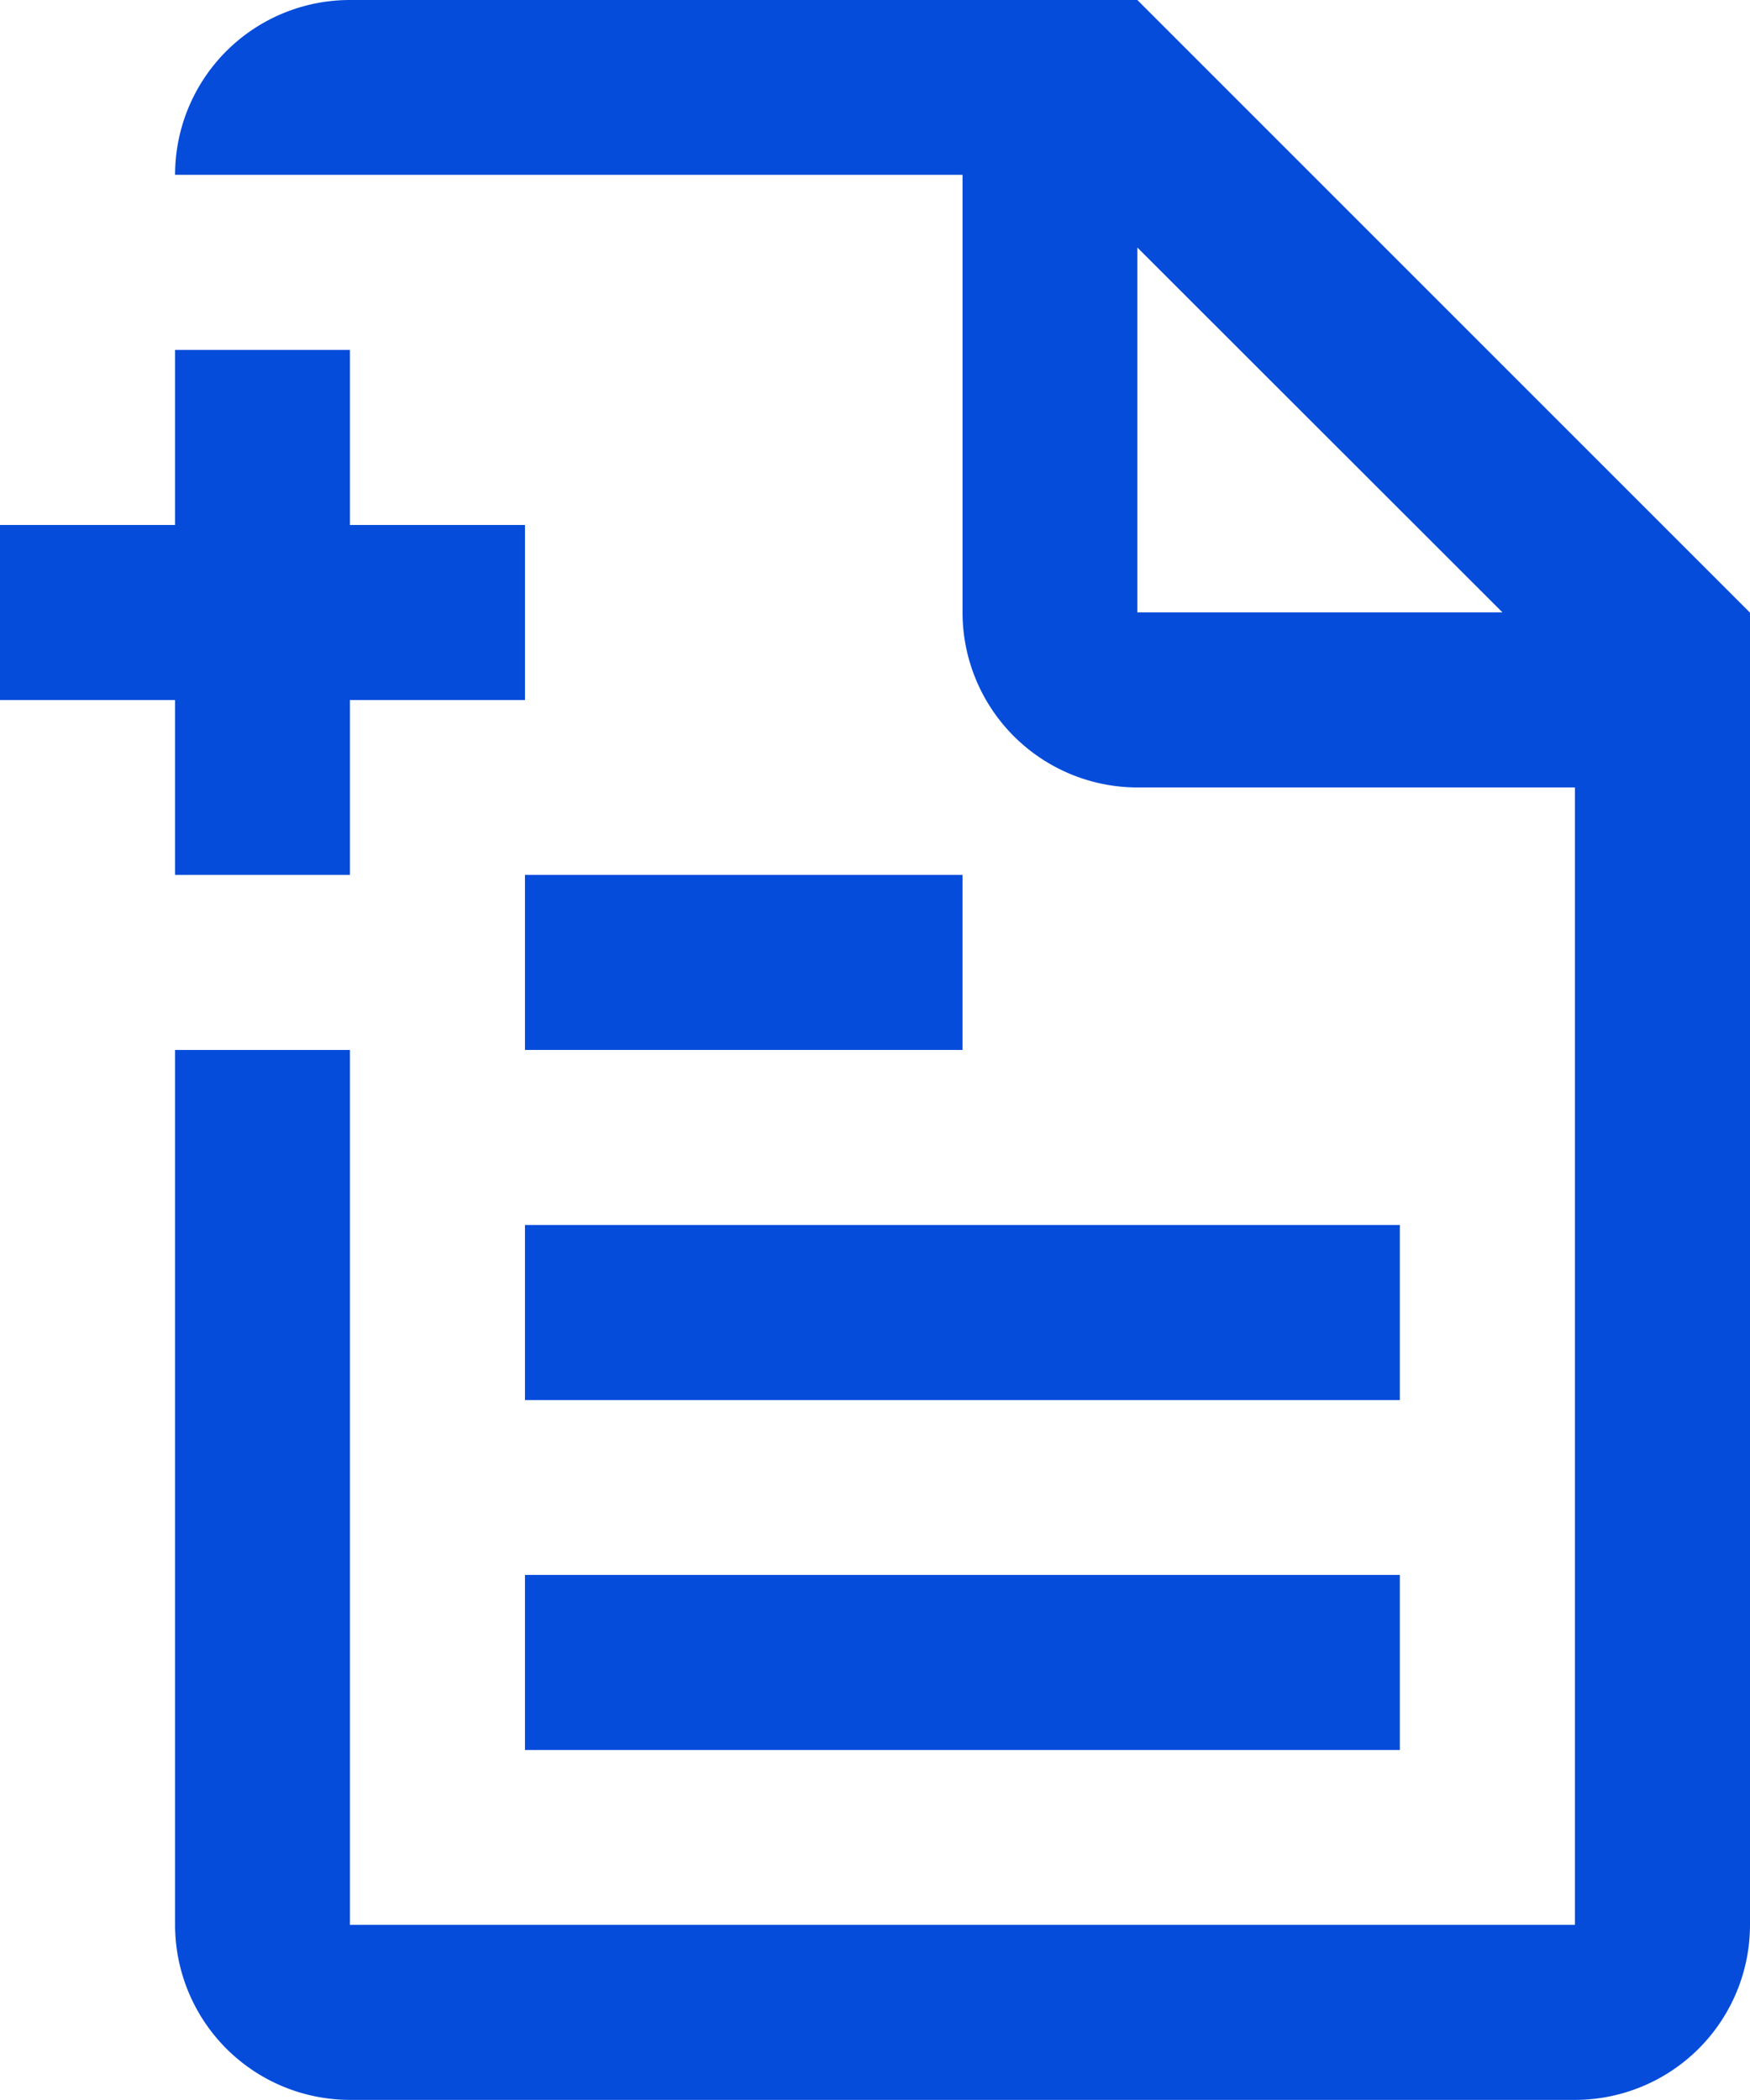
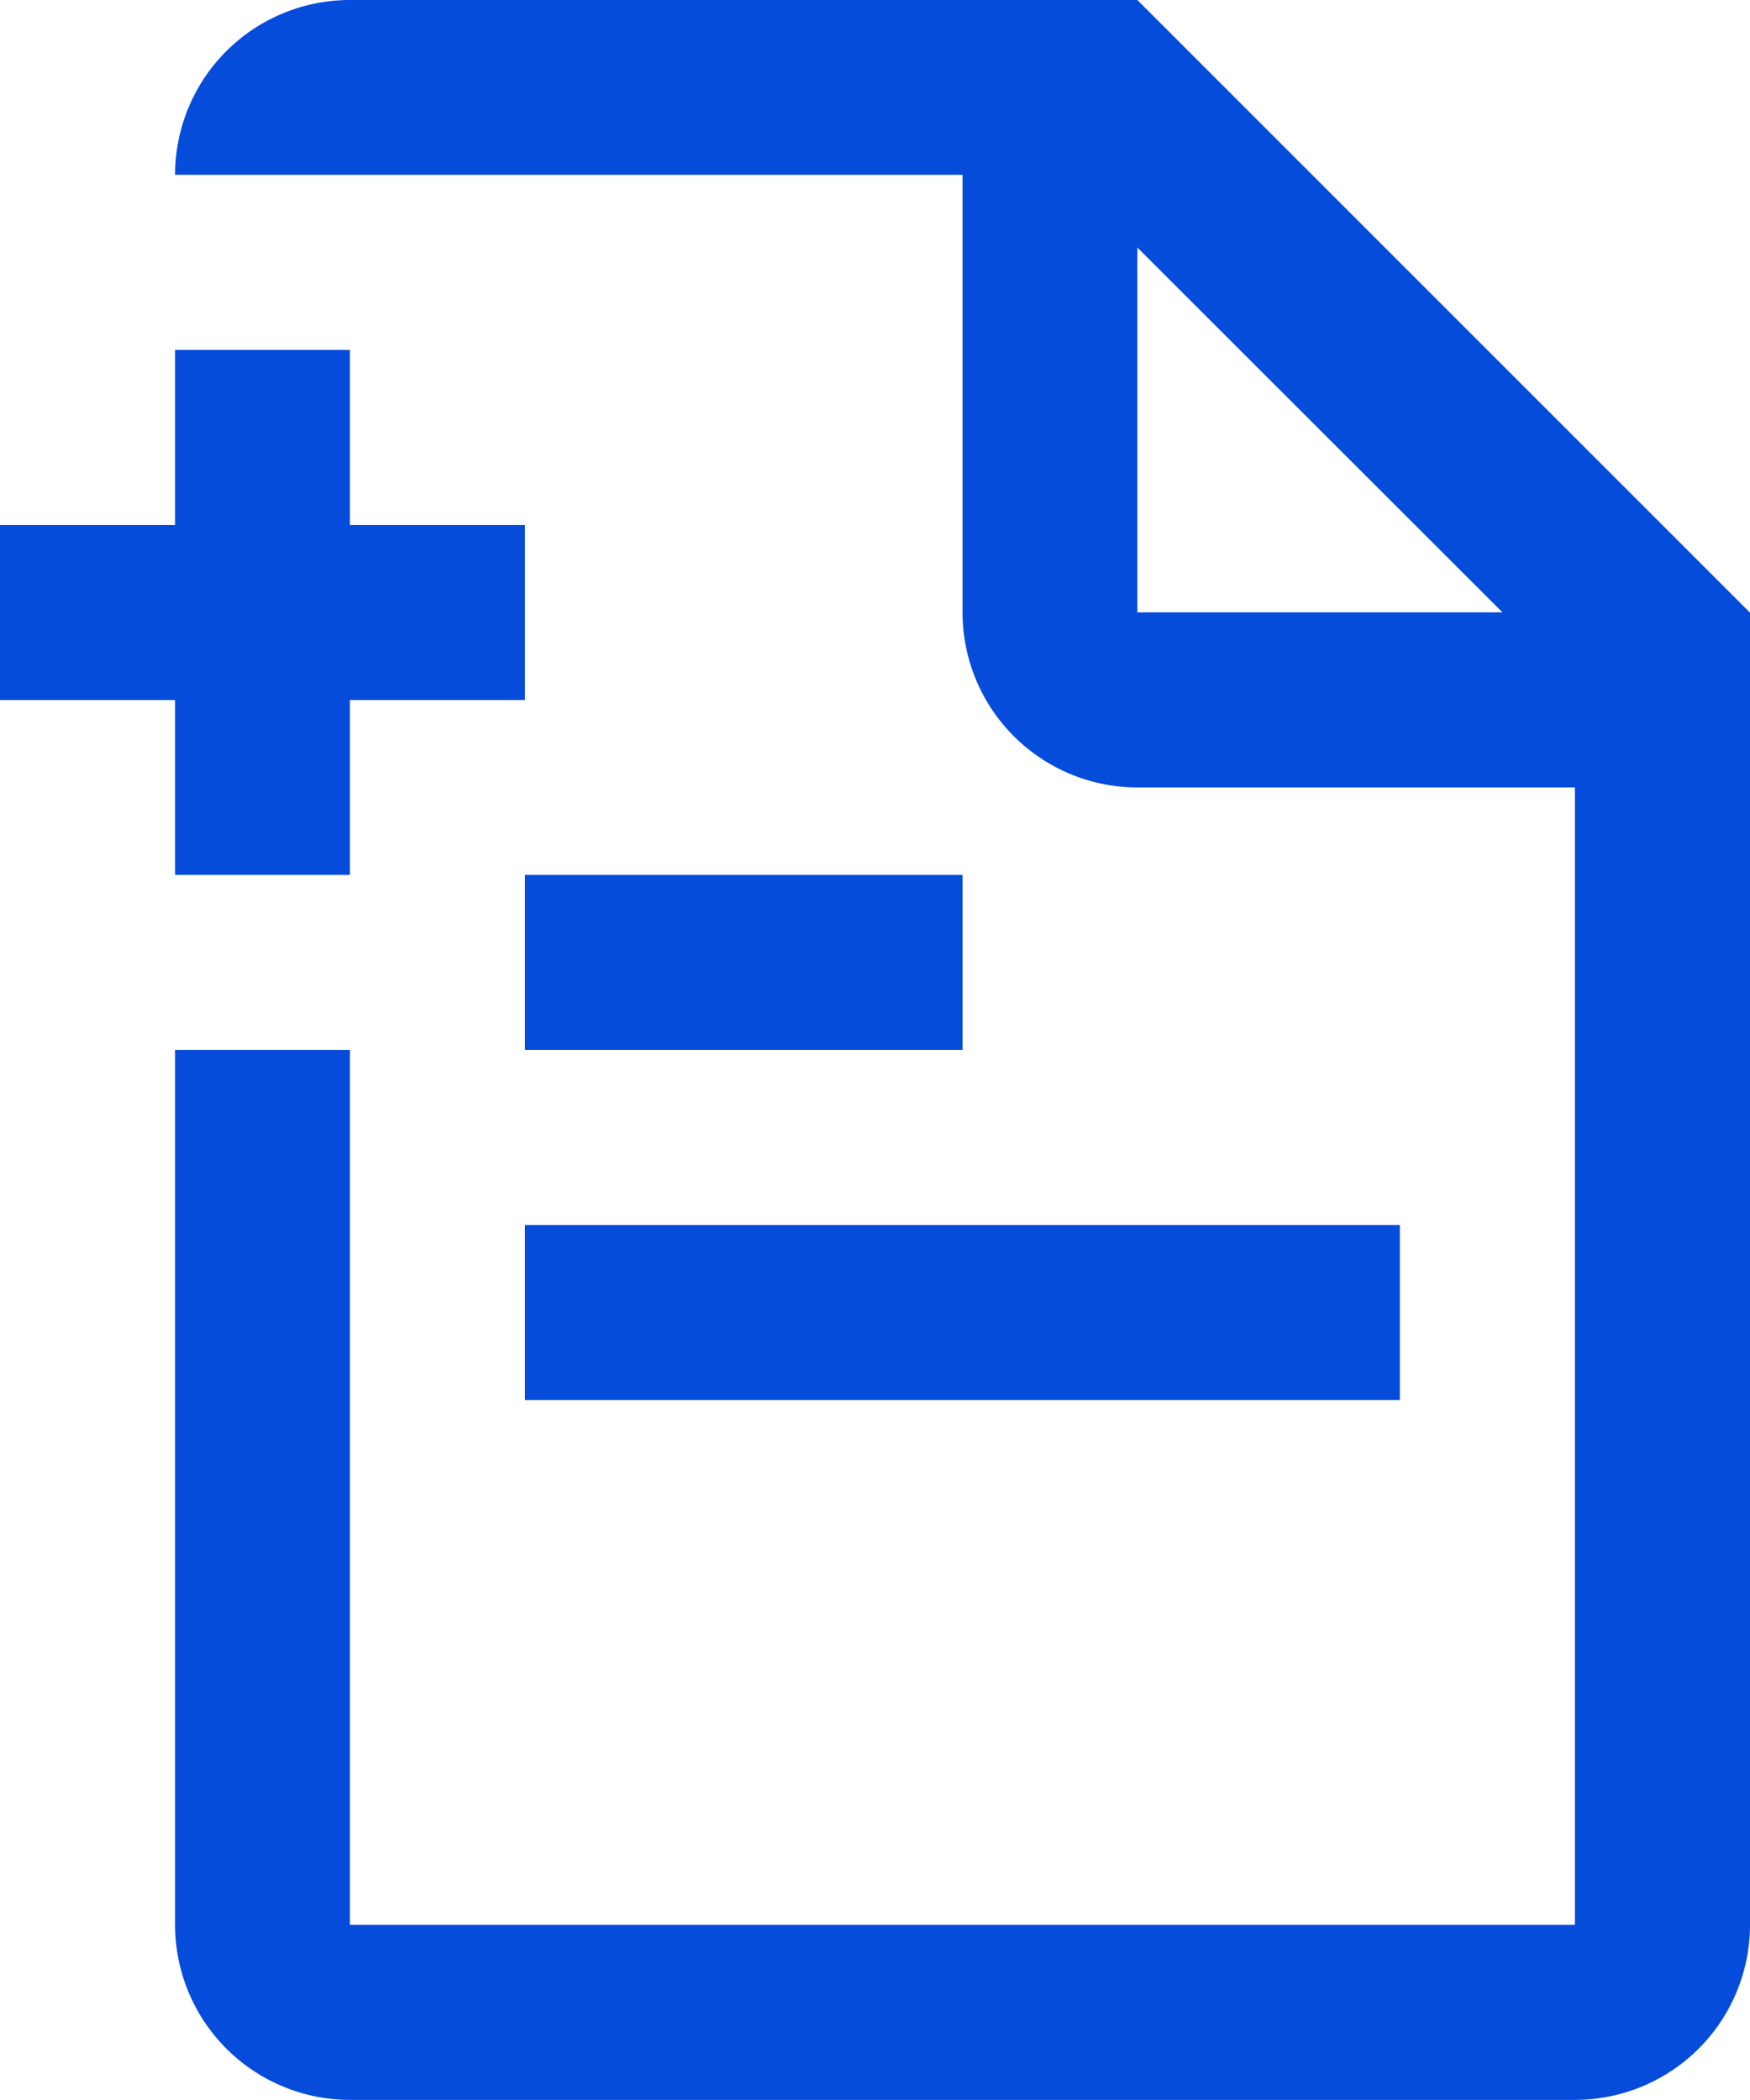
<svg xmlns="http://www.w3.org/2000/svg" viewBox="0 0 66.67 80">
  <title>carlibaba-icon-patru</title>
  <path d="M43.33,0h-30A6.66,6.66,0,0,0,6.67,6.66h30V23.33A6.67,6.67,0,0,0,43.33,30H60V73.33H13.33V40H6.67V73.33A6.67,6.67,0,0,0,13.33,80H60a6.67,6.67,0,0,0,6.67-6.66v-50Zm0,23.33V9.43l13.91,13.9Z" style="fill:#064cdb" />
  <polygon points="20 20 13.33 20 13.33 13.33 6.67 13.33 6.67 20 0 20 0 26.67 6.67 26.67 6.67 33.33 13.33 33.33 13.33 26.67 20 26.67 20 20" style="fill:#064cdb" />
-   <rect x="20" y="60" width="33.33" height="6.67" style="fill:#064cdb" />
  <rect x="20" y="46.67" width="33.33" height="6.67" style="fill:#064cdb" />
  <rect x="20" y="33.33" width="16.67" height="6.67" style="fill:#064cdb" />
</svg>